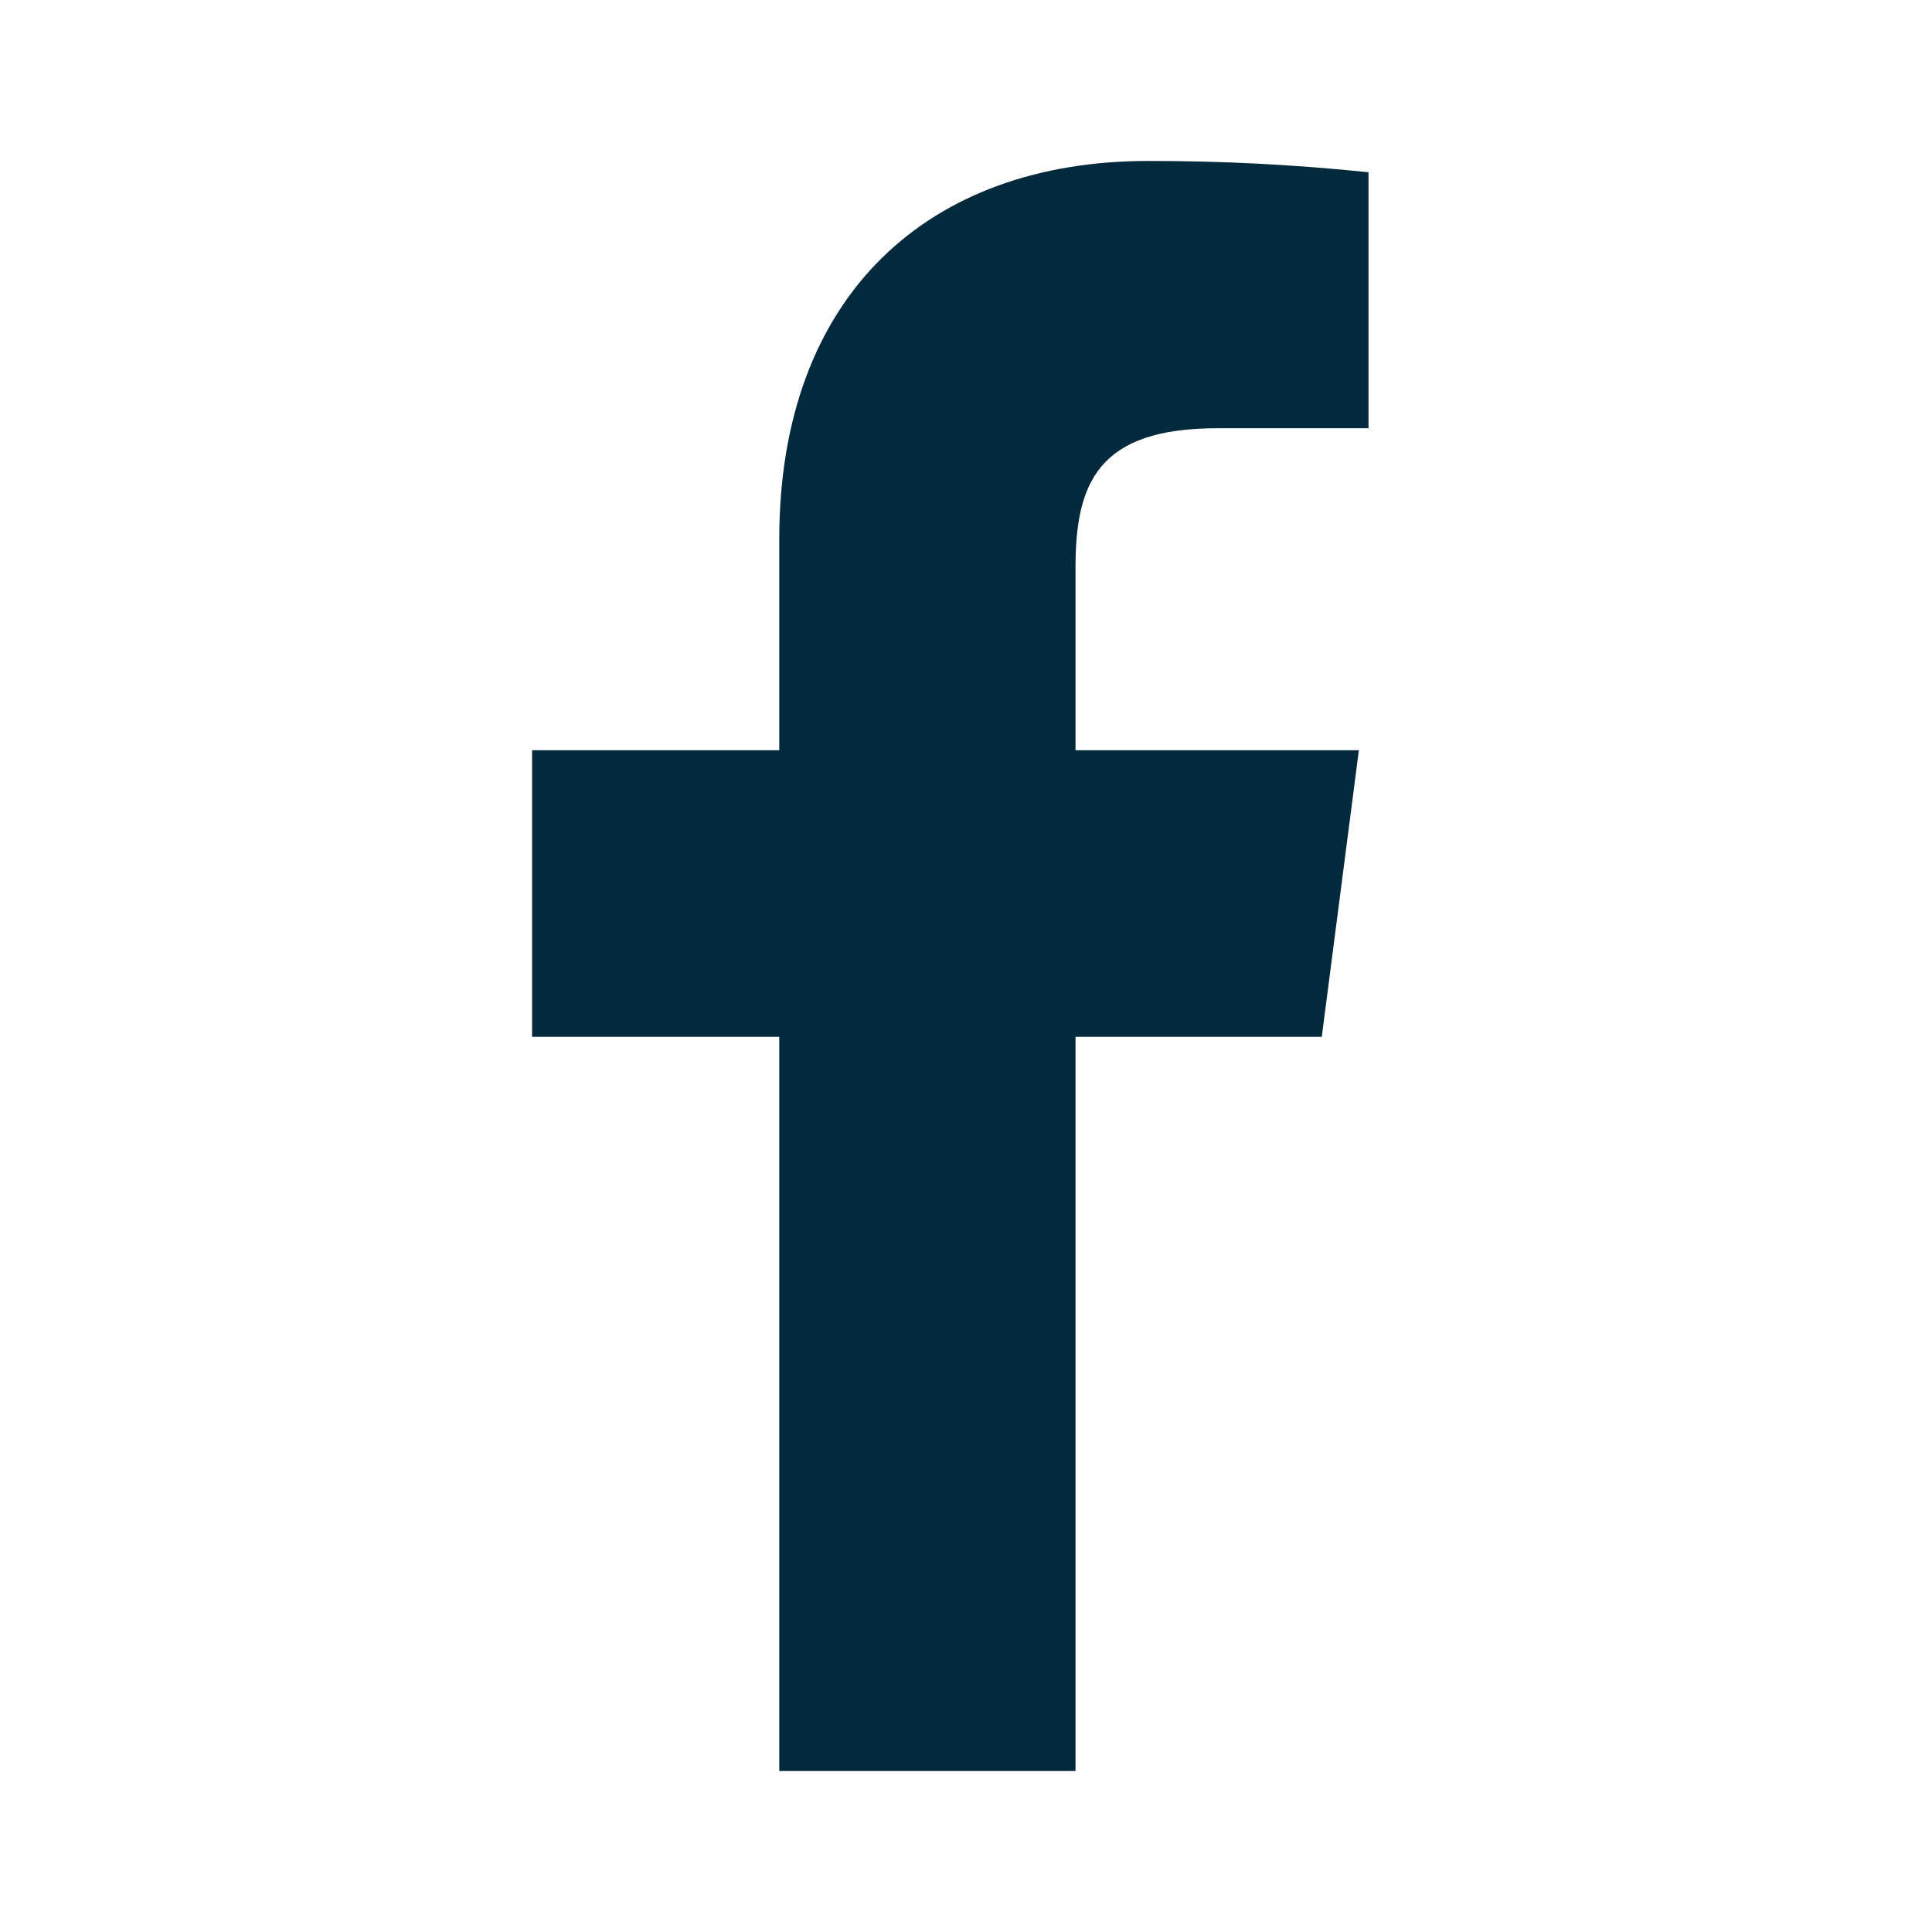
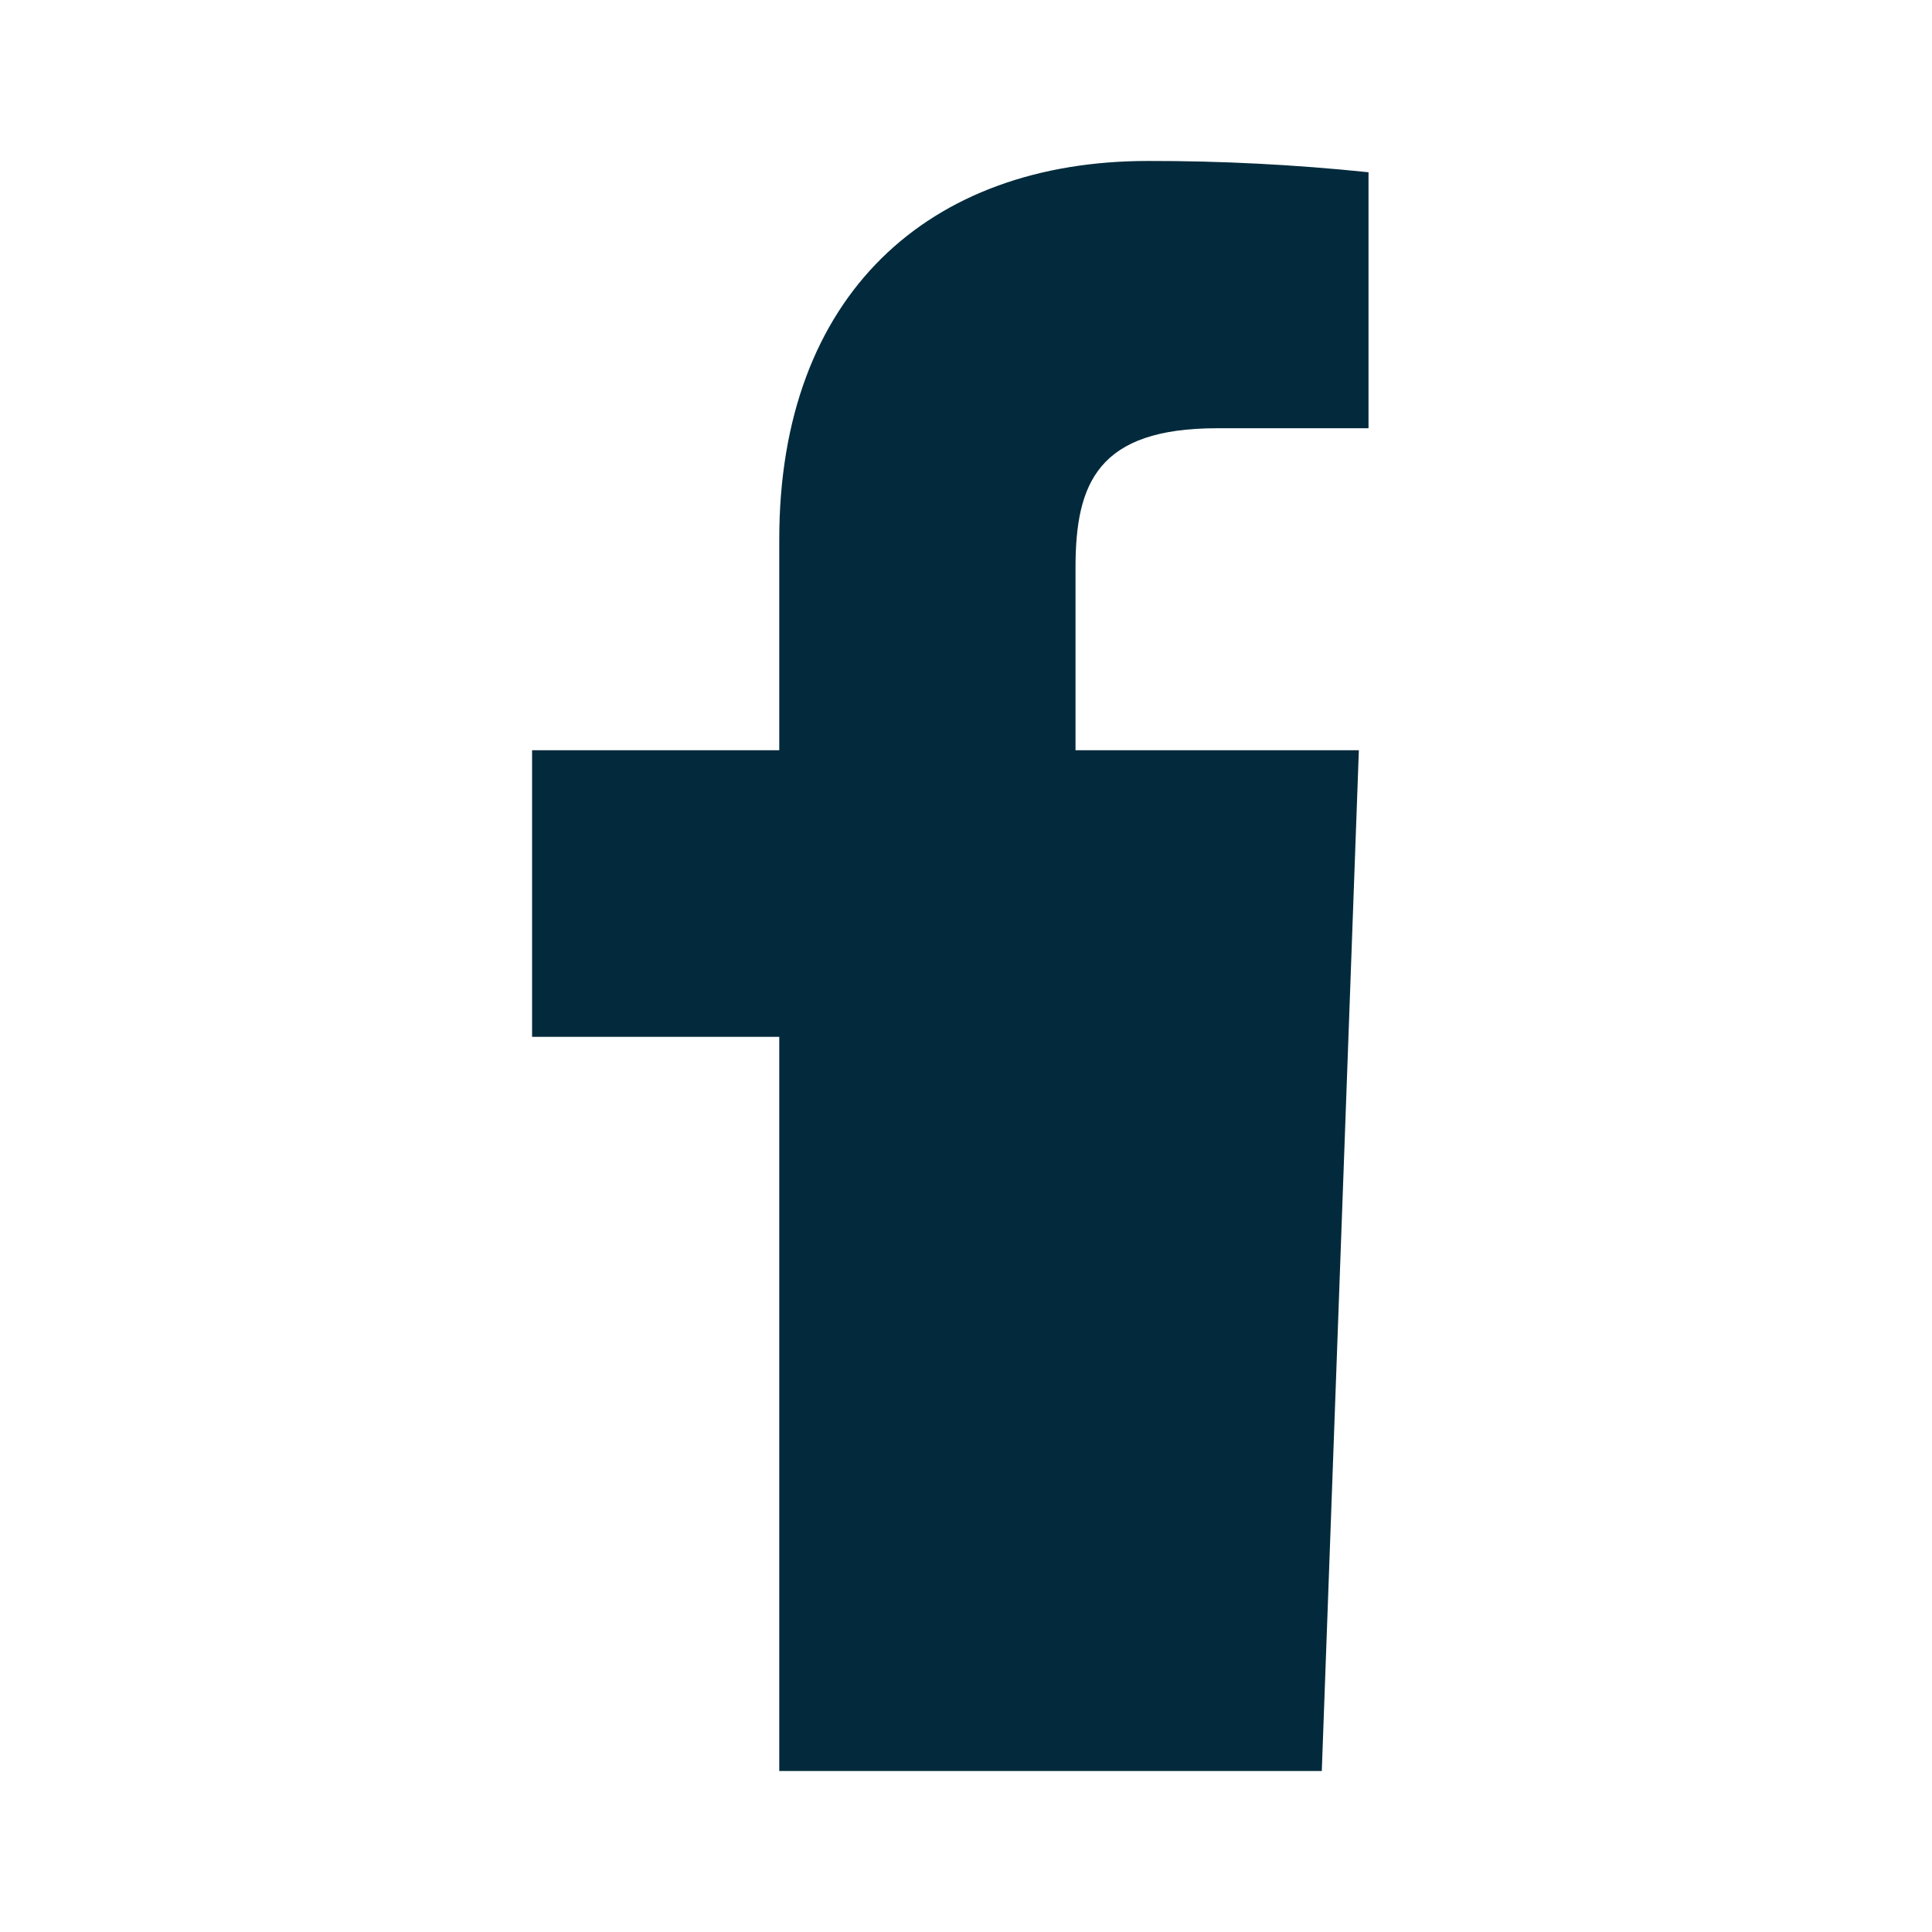
<svg xmlns="http://www.w3.org/2000/svg" width="32" height="32" viewBox="0 0 32 32" fill="none">
-   <path d="M20.16 7.093H22.667V2.853C21.453 2.727 20.234 2.664 19.014 2.666C15.387 2.666 12.907 4.879 12.907 8.933V12.426H8.813V17.173H12.907V29.333H17.814V17.173H21.893L22.507 12.426H17.814V9.399C17.814 7.999 18.187 7.093 20.16 7.093Z" fill="#022A3C" />
+   <path d="M20.16 7.093H22.667V2.853C21.453 2.727 20.234 2.664 19.014 2.666C15.387 2.666 12.907 4.879 12.907 8.933V12.426H8.813V17.173H12.907V29.333H17.814H21.893L22.507 12.426H17.814V9.399C17.814 7.999 18.187 7.093 20.16 7.093Z" fill="#022A3C" />
</svg>